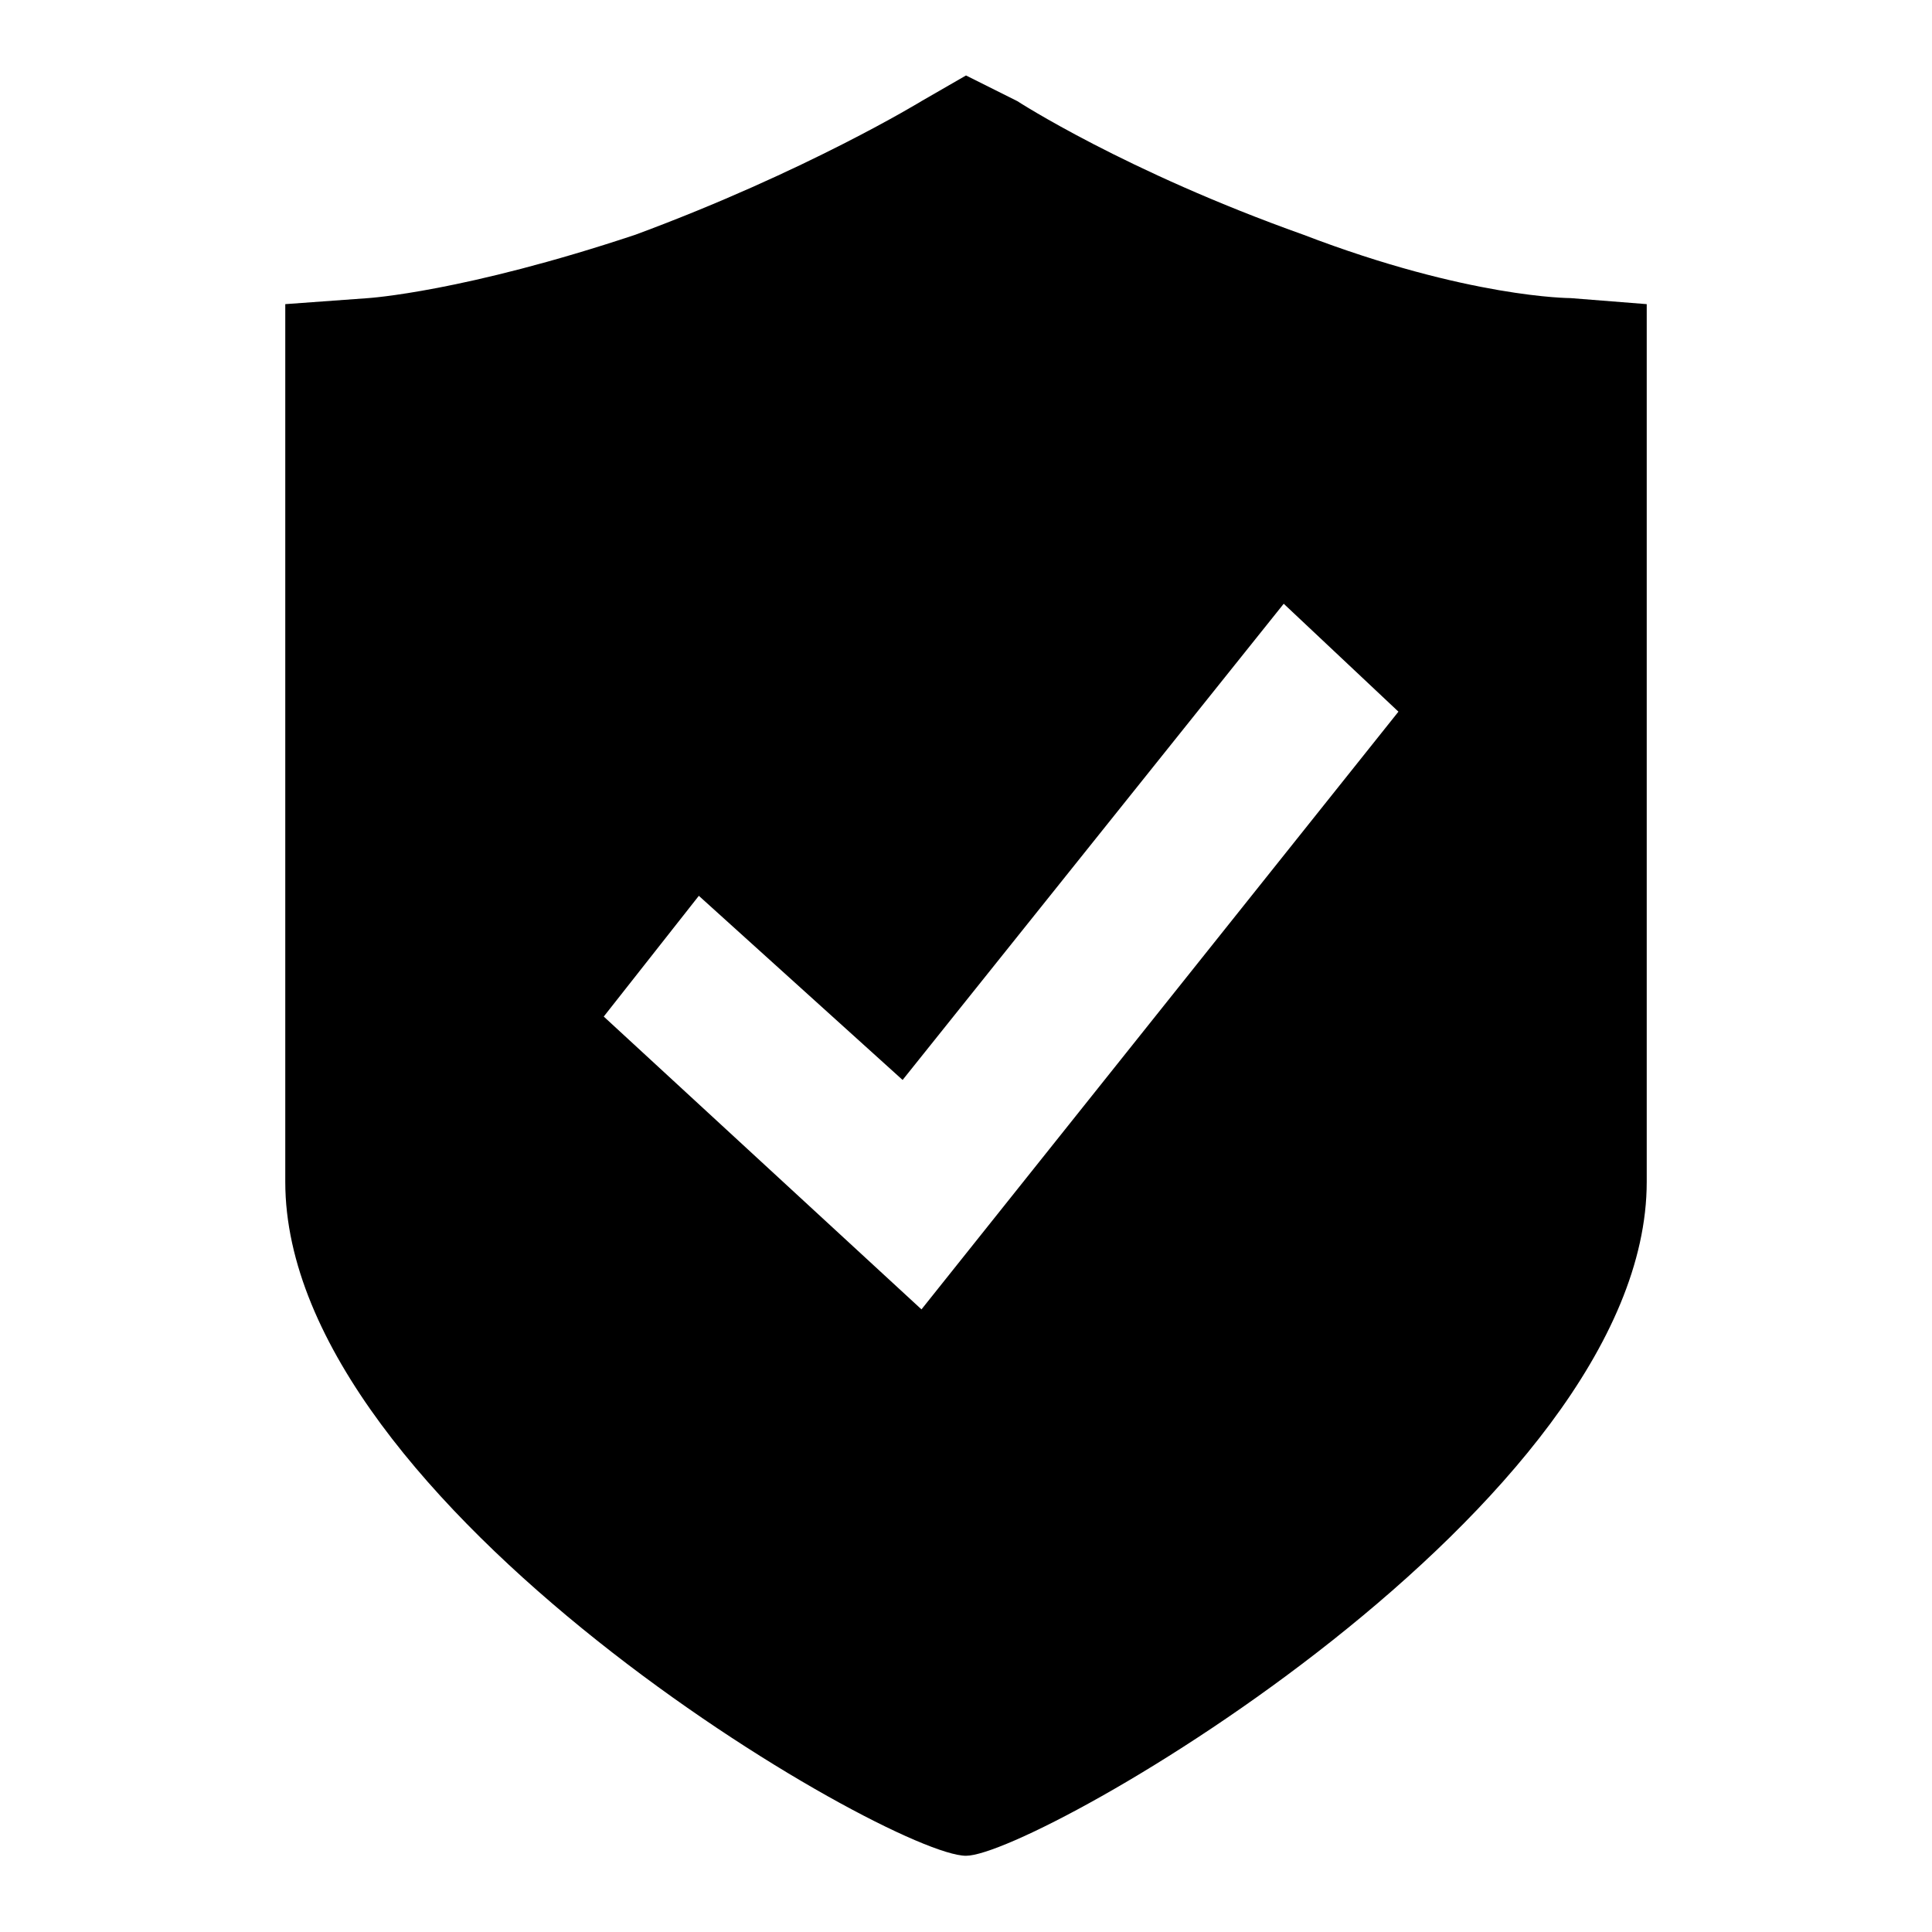
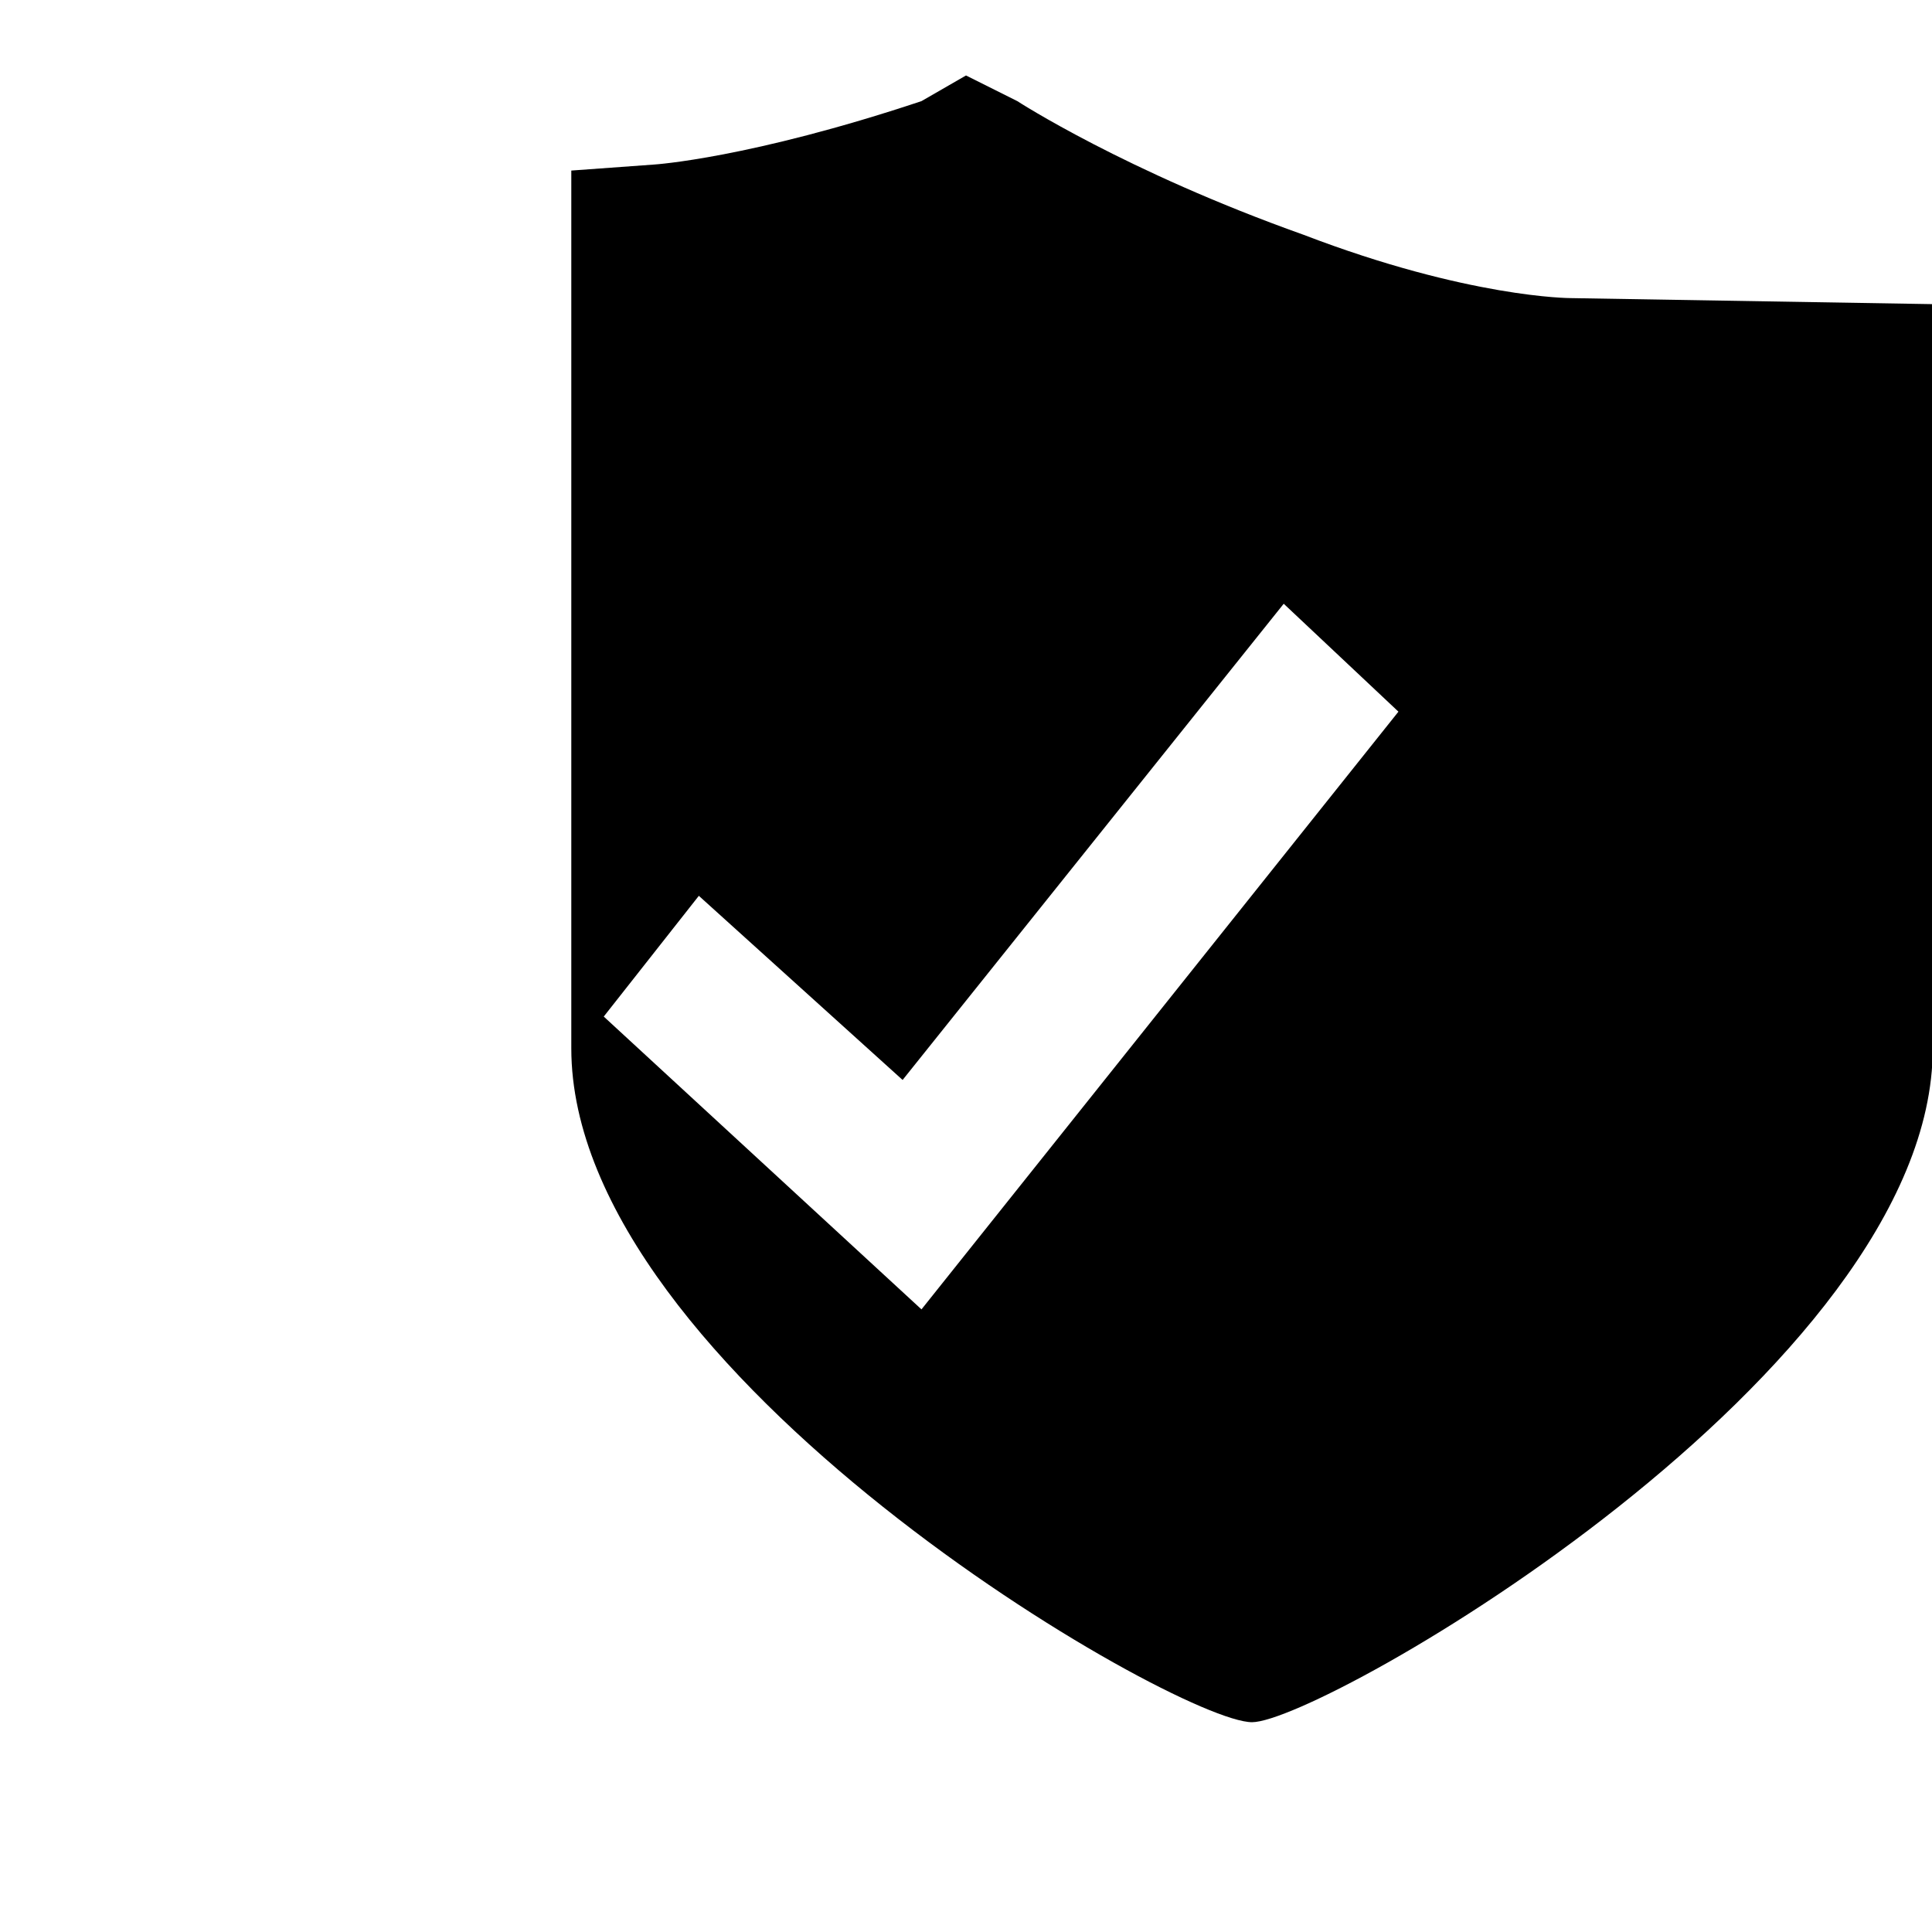
<svg xmlns="http://www.w3.org/2000/svg" version="1.1" x="0px" y="0px" viewBox="0 0 256 256" enable-background="new 0 0 256 256" xml:space="preserve">
  <g>
-     <path fill="#000000" d="M208.1,39.5c0,0-13.5,0-35.4-8.4c-23.6-8.4-37.9-17.7-37.9-17.7L128,10l-5.9,3.4c0,0-15.2,9.3-37.9,17.7 c-22.8,7.6-35.4,8.4-35.4,8.4l-11,0.8v116.3c0,43,80.1,89.3,90.2,89.3c9.3,0,90.2-46.4,90.2-89.3V40.3L208.1,39.5z M122.1,173.5 L80,134.7l12.6-16l27,24.4L170.1,80l15.2,14.3L122.1,173.5L122.1,173.5z" />
+     <path fill="#000000" d="M208.1,39.5c0,0-13.5,0-35.4-8.4c-23.6-8.4-37.9-17.7-37.9-17.7L128,10l-5.9,3.4c-22.8,7.6-35.4,8.4-35.4,8.4l-11,0.8v116.3c0,43,80.1,89.3,90.2,89.3c9.3,0,90.2-46.4,90.2-89.3V40.3L208.1,39.5z M122.1,173.5 L80,134.7l12.6-16l27,24.4L170.1,80l15.2,14.3L122.1,173.5L122.1,173.5z" />
  </g>
</svg>